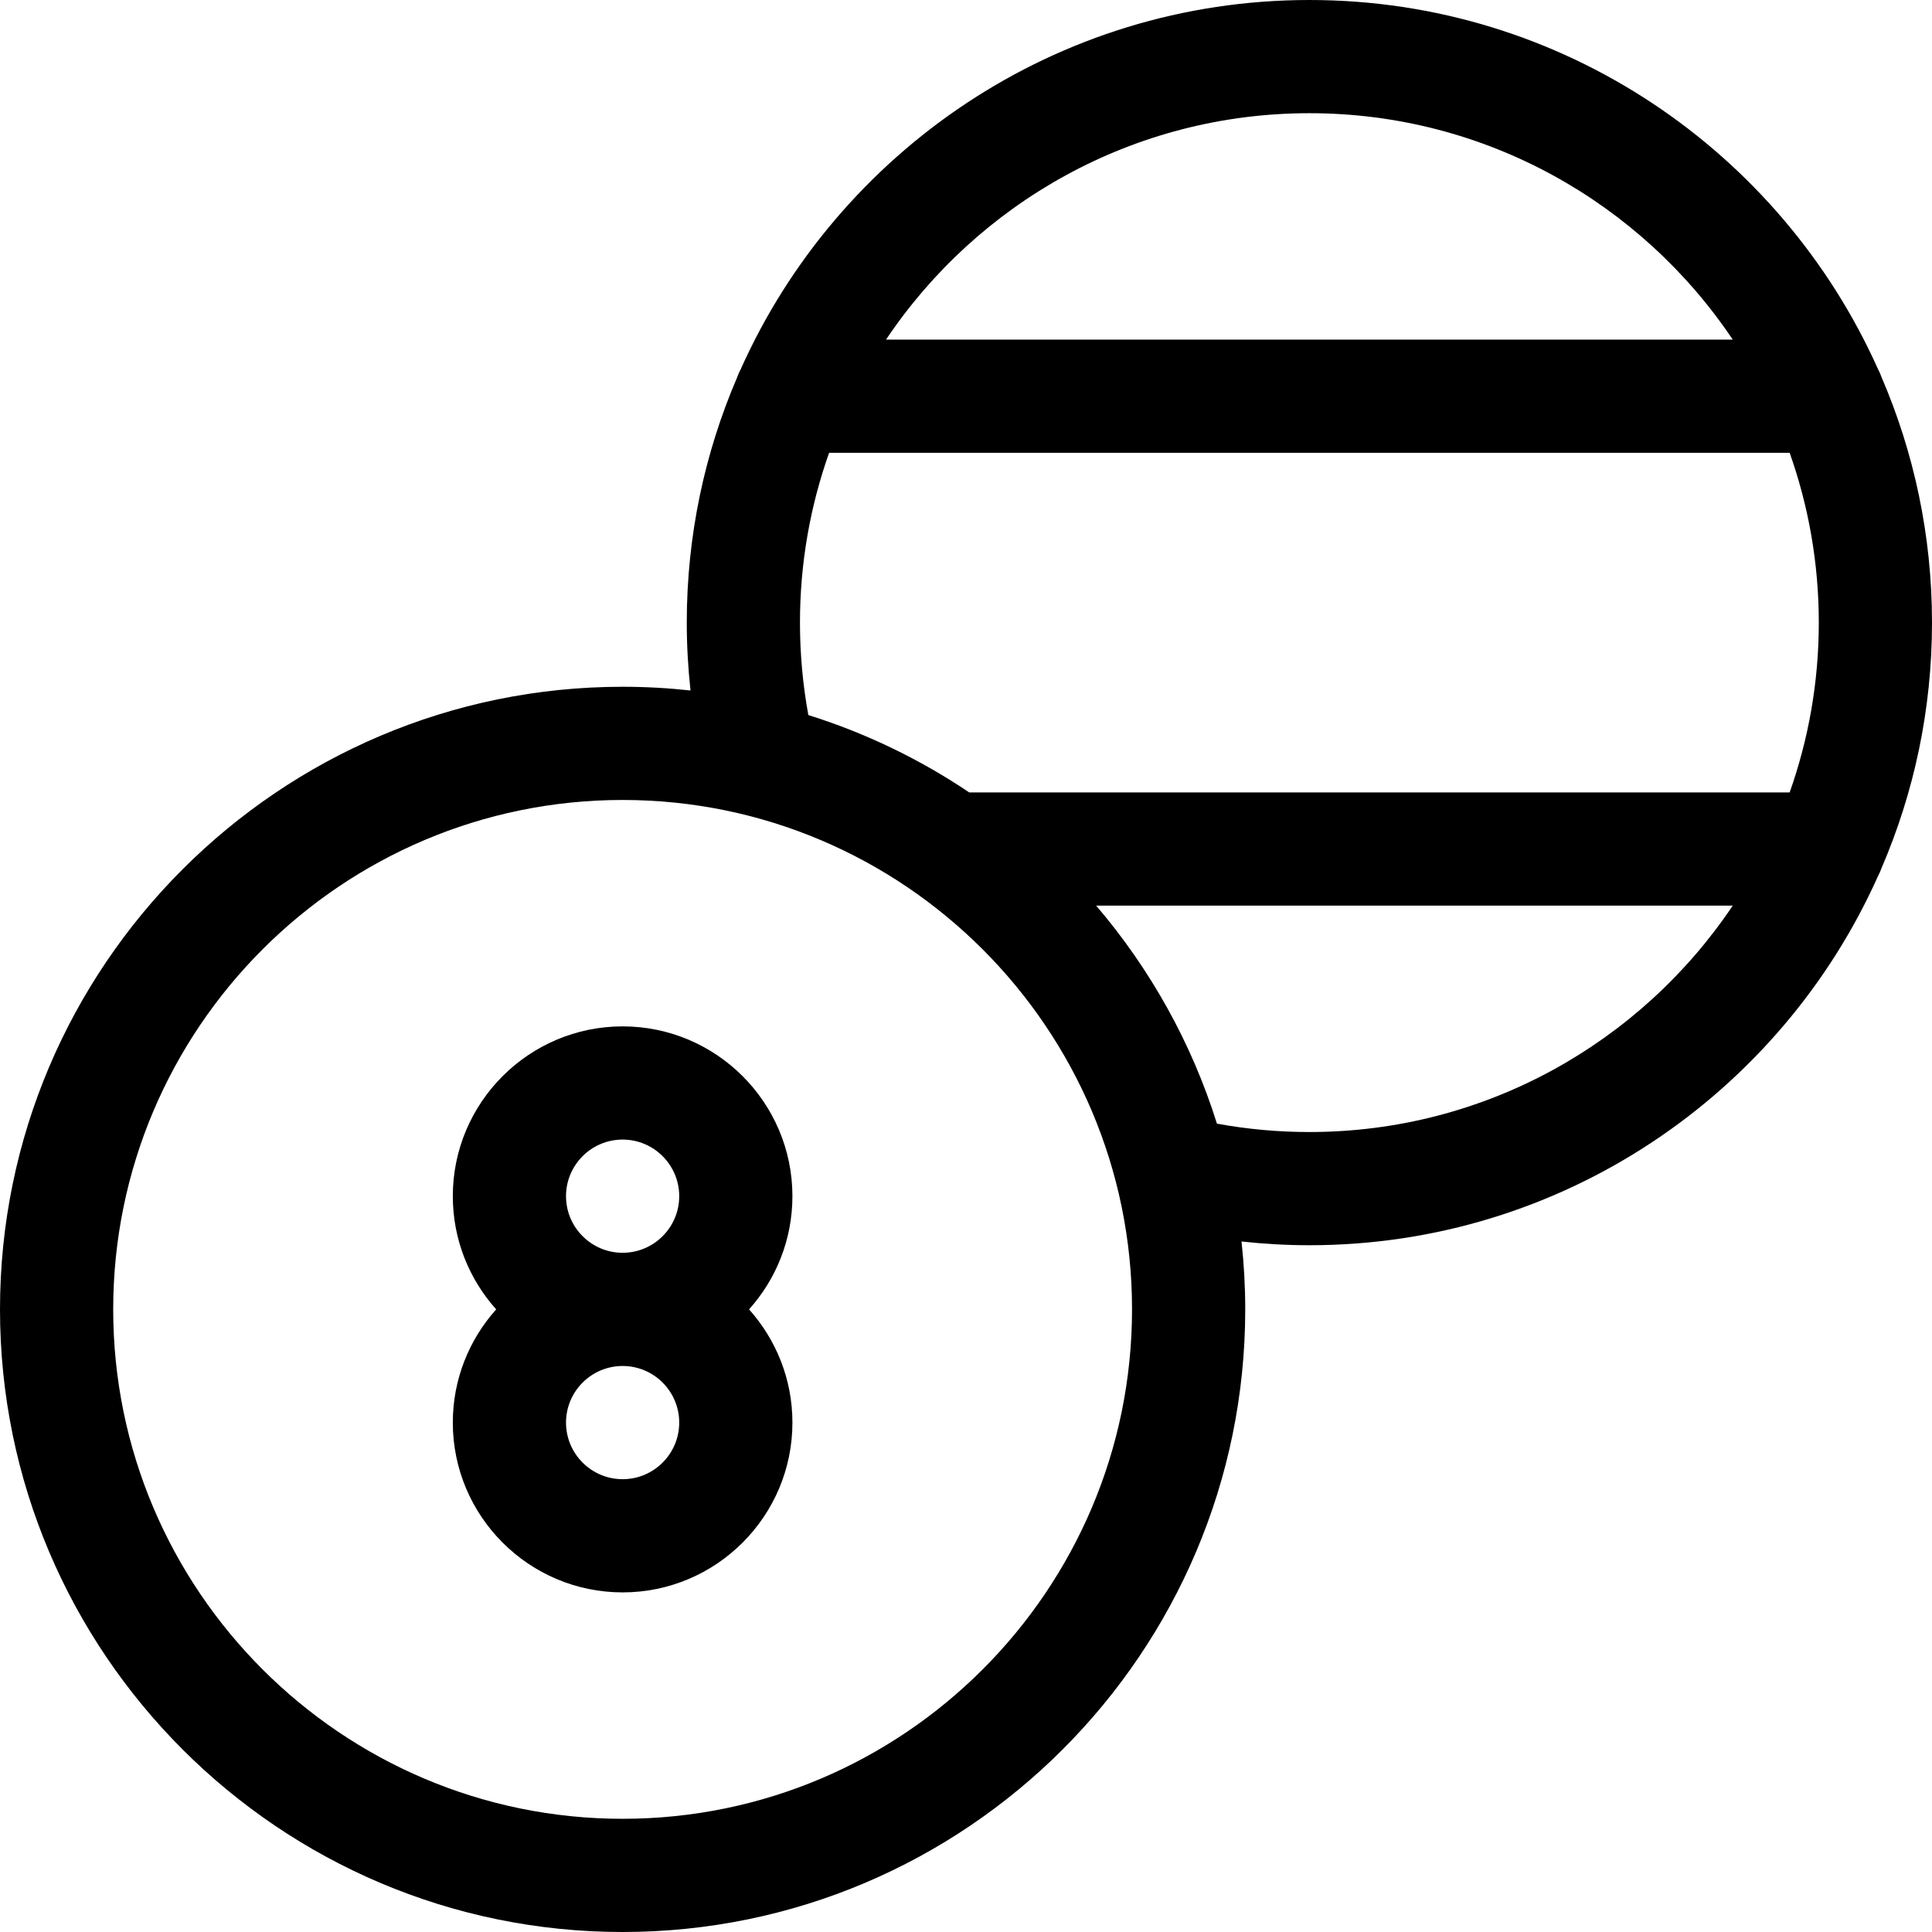
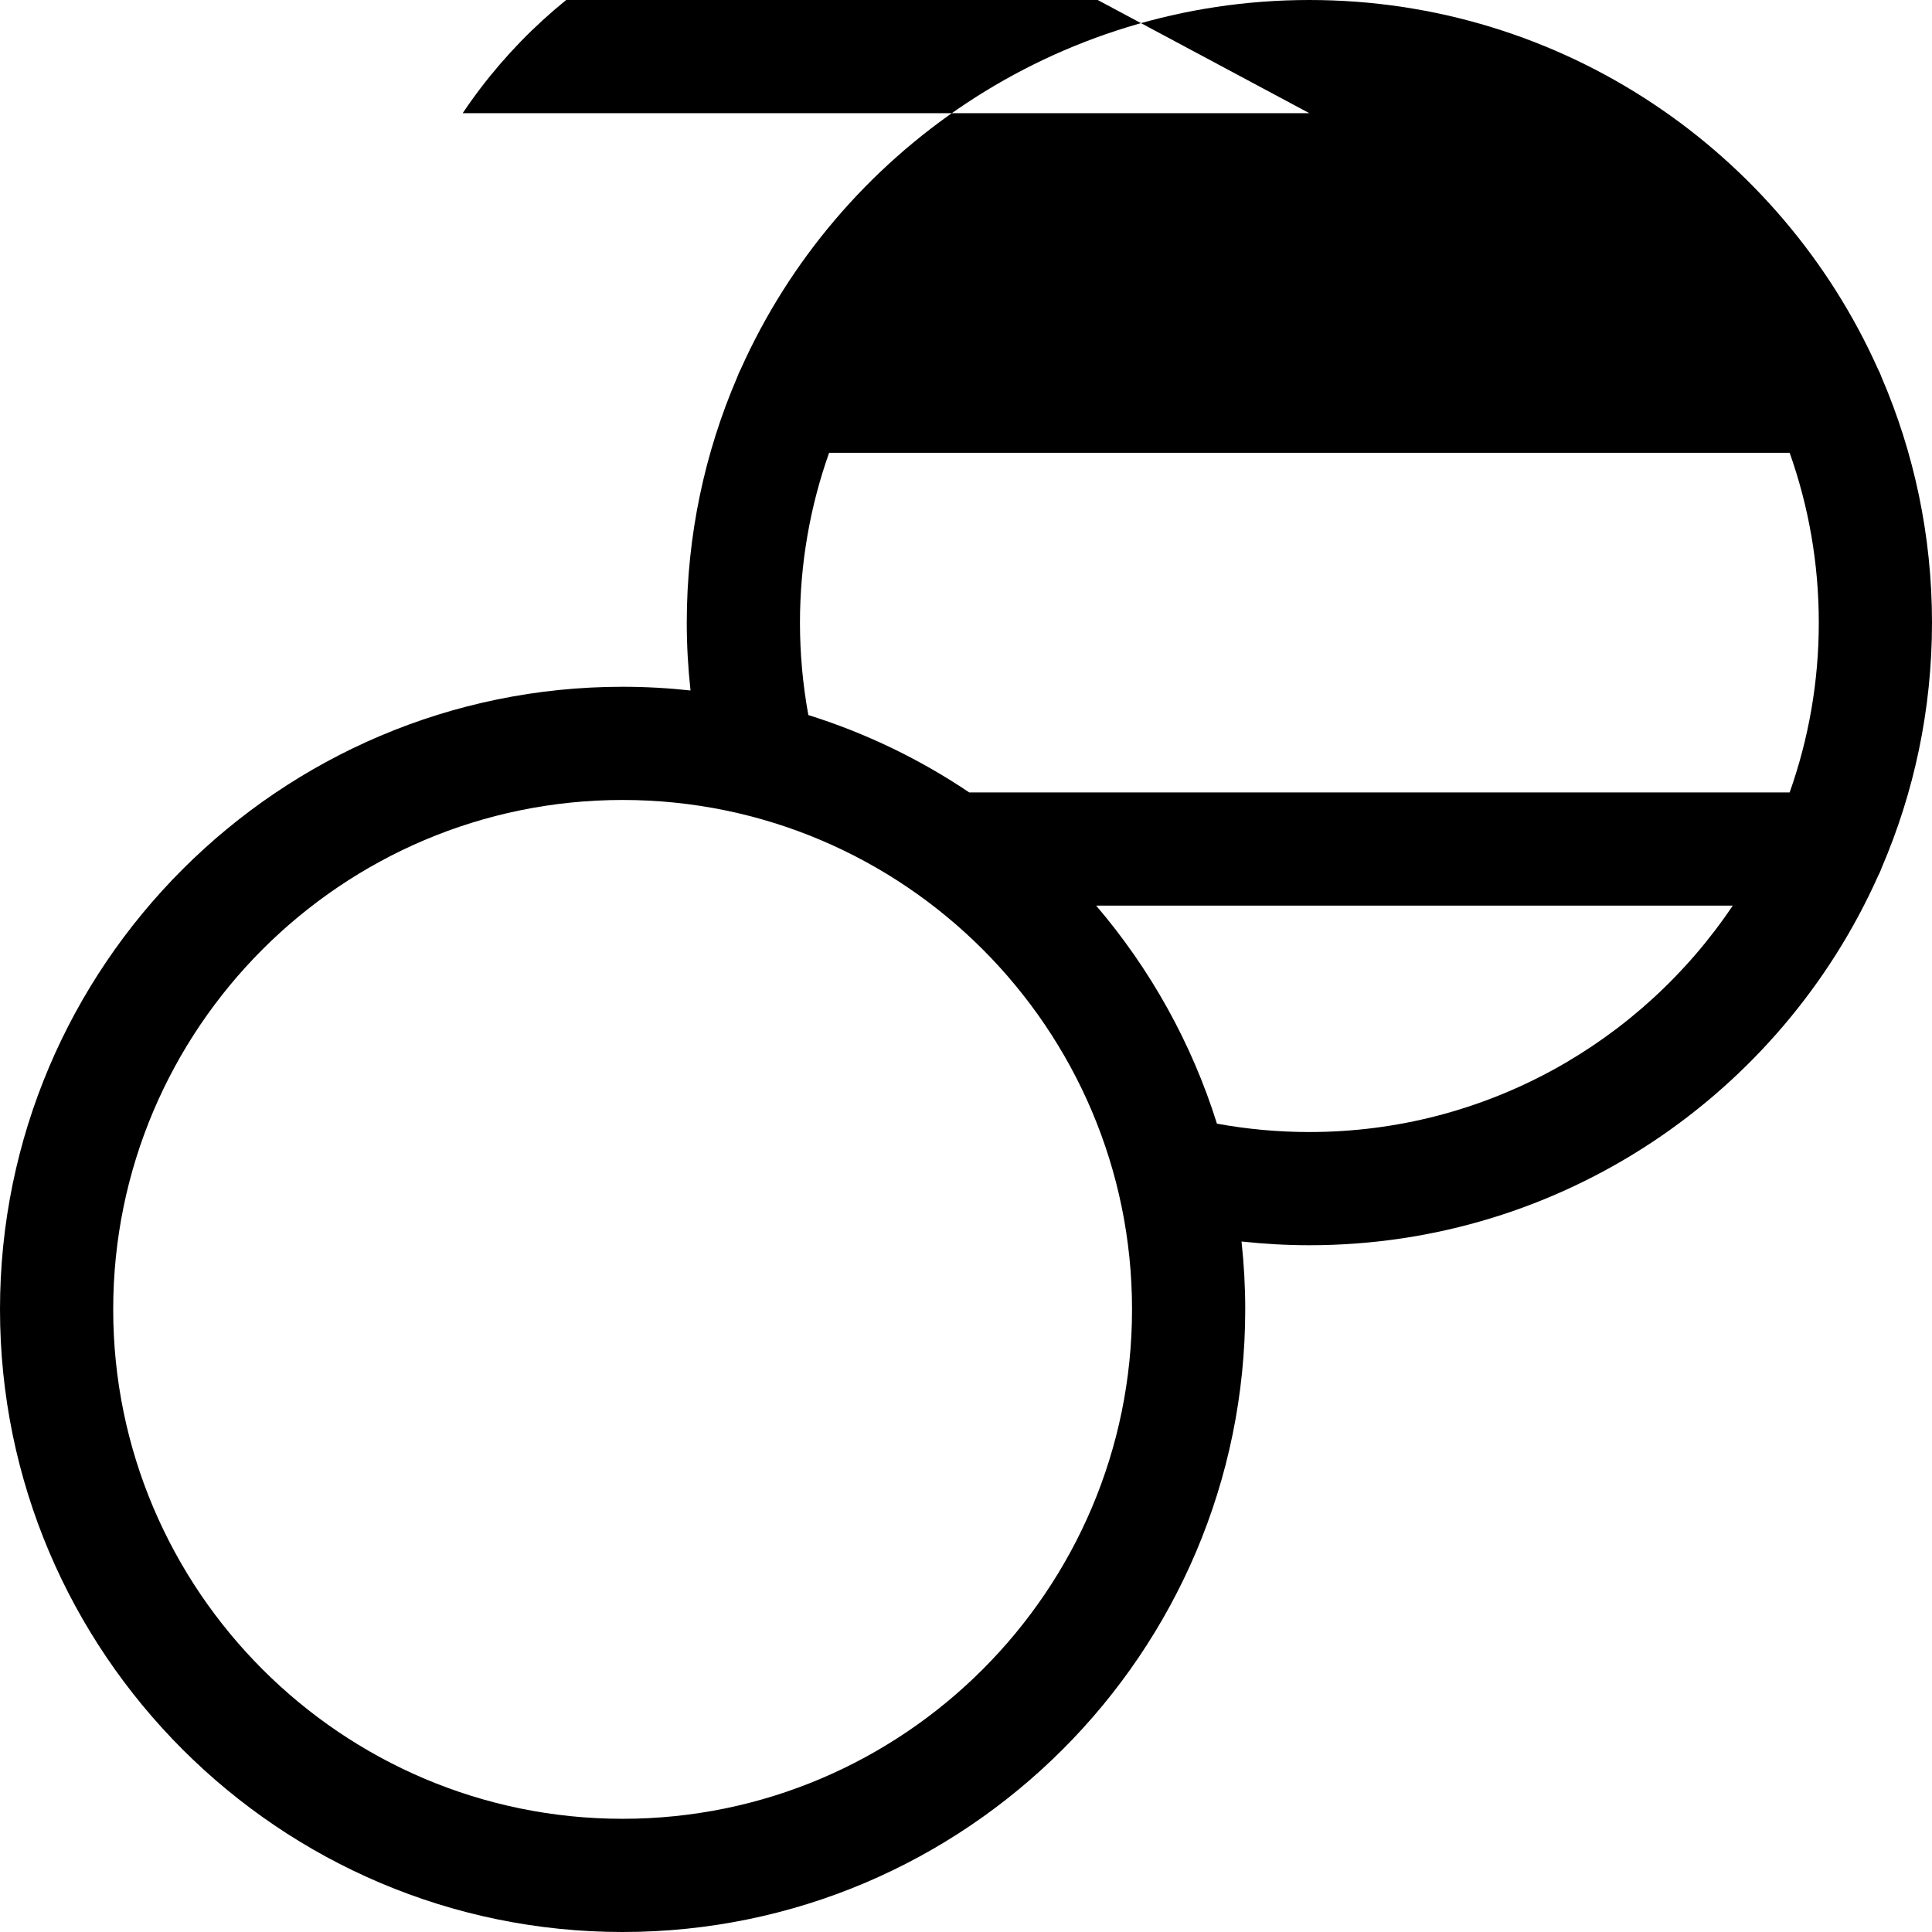
<svg xmlns="http://www.w3.org/2000/svg" id="Capa_1" enable-background="new 0 0 512 512" height="512" viewBox="0 0 512 512" width="512">
  <g>
-     <path d="m165 272c-24.813 0-45 20.187-45 45 0 11.517 4.354 22.032 11.495 30-7.141 7.968-11.495 18.483-11.495 30 0 24.813 20.187 45 45 45s45-20.187 45-45c0-11.517-4.354-22.032-11.495-30 7.142-7.968 11.495-18.483 11.495-30 0-24.813-20.187-45-45-45zm0 120c-8.271 0-15-6.729-15-15s6.729-15 15-15 15 6.729 15 15-6.729 15-15 15zm0-60c-8.271 0-15-6.729-15-15s6.729-15 15-15 15 6.729 15 15-6.729 15-15 15z" />
-     <path d="m498.647 100.001c-.266-.751-.575-1.481-.952-2.172-25.774-57.596-83.621-97.829-150.695-97.829s-124.921 40.233-150.695 97.829c-.377.691-.686 1.421-.952 2.172-8.587 19.957-13.353 41.931-13.353 64.999 0 6.021.345 12.025.992 17.985-5.912-.644-11.912-.985-17.992-.985-90.981 0-165 74.019-165 165s74.019 165 165 165 165-74.019 165-165c0-6.08-.341-12.081-.985-17.992 5.96.648 11.964.992 17.985.992 67.074 0 124.921-40.233 150.695-97.829.377-.691.686-1.421.952-2.172 8.587-19.957 13.353-41.931 13.353-64.999s-4.766-45.042-13.353-64.999zm-151.647-70.001c46.708 0 87.947 23.846 112.194 60h-224.388c24.247-36.154 65.486-60 112.194-60zm-182 452c-74.439 0-135-60.561-135-135s60.561-135 135-135 135 60.561 135 135-60.561 135-135 135zm182-182c-8.246 0-16.453-.748-24.498-2.22-6.724-21.47-17.731-41.061-32.008-57.78h168.7c-24.247 36.154-65.486 60-112.194 60zm127.278-90h-217.42c-13.023-8.76-27.355-15.716-42.639-20.502-1.472-8.045-2.219-16.252-2.219-24.498 0-15.773 2.728-30.918 7.722-45h254.557c4.994 14.082 7.722 29.227 7.722 45s-2.729 30.918-7.723 45z" />
+     <path d="m498.647 100.001c-.266-.751-.575-1.481-.952-2.172-25.774-57.596-83.621-97.829-150.695-97.829s-124.921 40.233-150.695 97.829c-.377.691-.686 1.421-.952 2.172-8.587 19.957-13.353 41.931-13.353 64.999 0 6.021.345 12.025.992 17.985-5.912-.644-11.912-.985-17.992-.985-90.981 0-165 74.019-165 165s74.019 165 165 165 165-74.019 165-165c0-6.08-.341-12.081-.985-17.992 5.96.648 11.964.992 17.985.992 67.074 0 124.921-40.233 150.695-97.829.377-.691.686-1.421.952-2.172 8.587-19.957 13.353-41.931 13.353-64.999s-4.766-45.042-13.353-64.999zm-151.647-70.001h-224.388c24.247-36.154 65.486-60 112.194-60zm-182 452c-74.439 0-135-60.561-135-135s60.561-135 135-135 135 60.561 135 135-60.561 135-135 135zm182-182c-8.246 0-16.453-.748-24.498-2.22-6.724-21.47-17.731-41.061-32.008-57.78h168.7c-24.247 36.154-65.486 60-112.194 60zm127.278-90h-217.42c-13.023-8.76-27.355-15.716-42.639-20.502-1.472-8.045-2.219-16.252-2.219-24.498 0-15.773 2.728-30.918 7.722-45h254.557c4.994 14.082 7.722 29.227 7.722 45s-2.729 30.918-7.723 45z" />
  </g>
</svg>